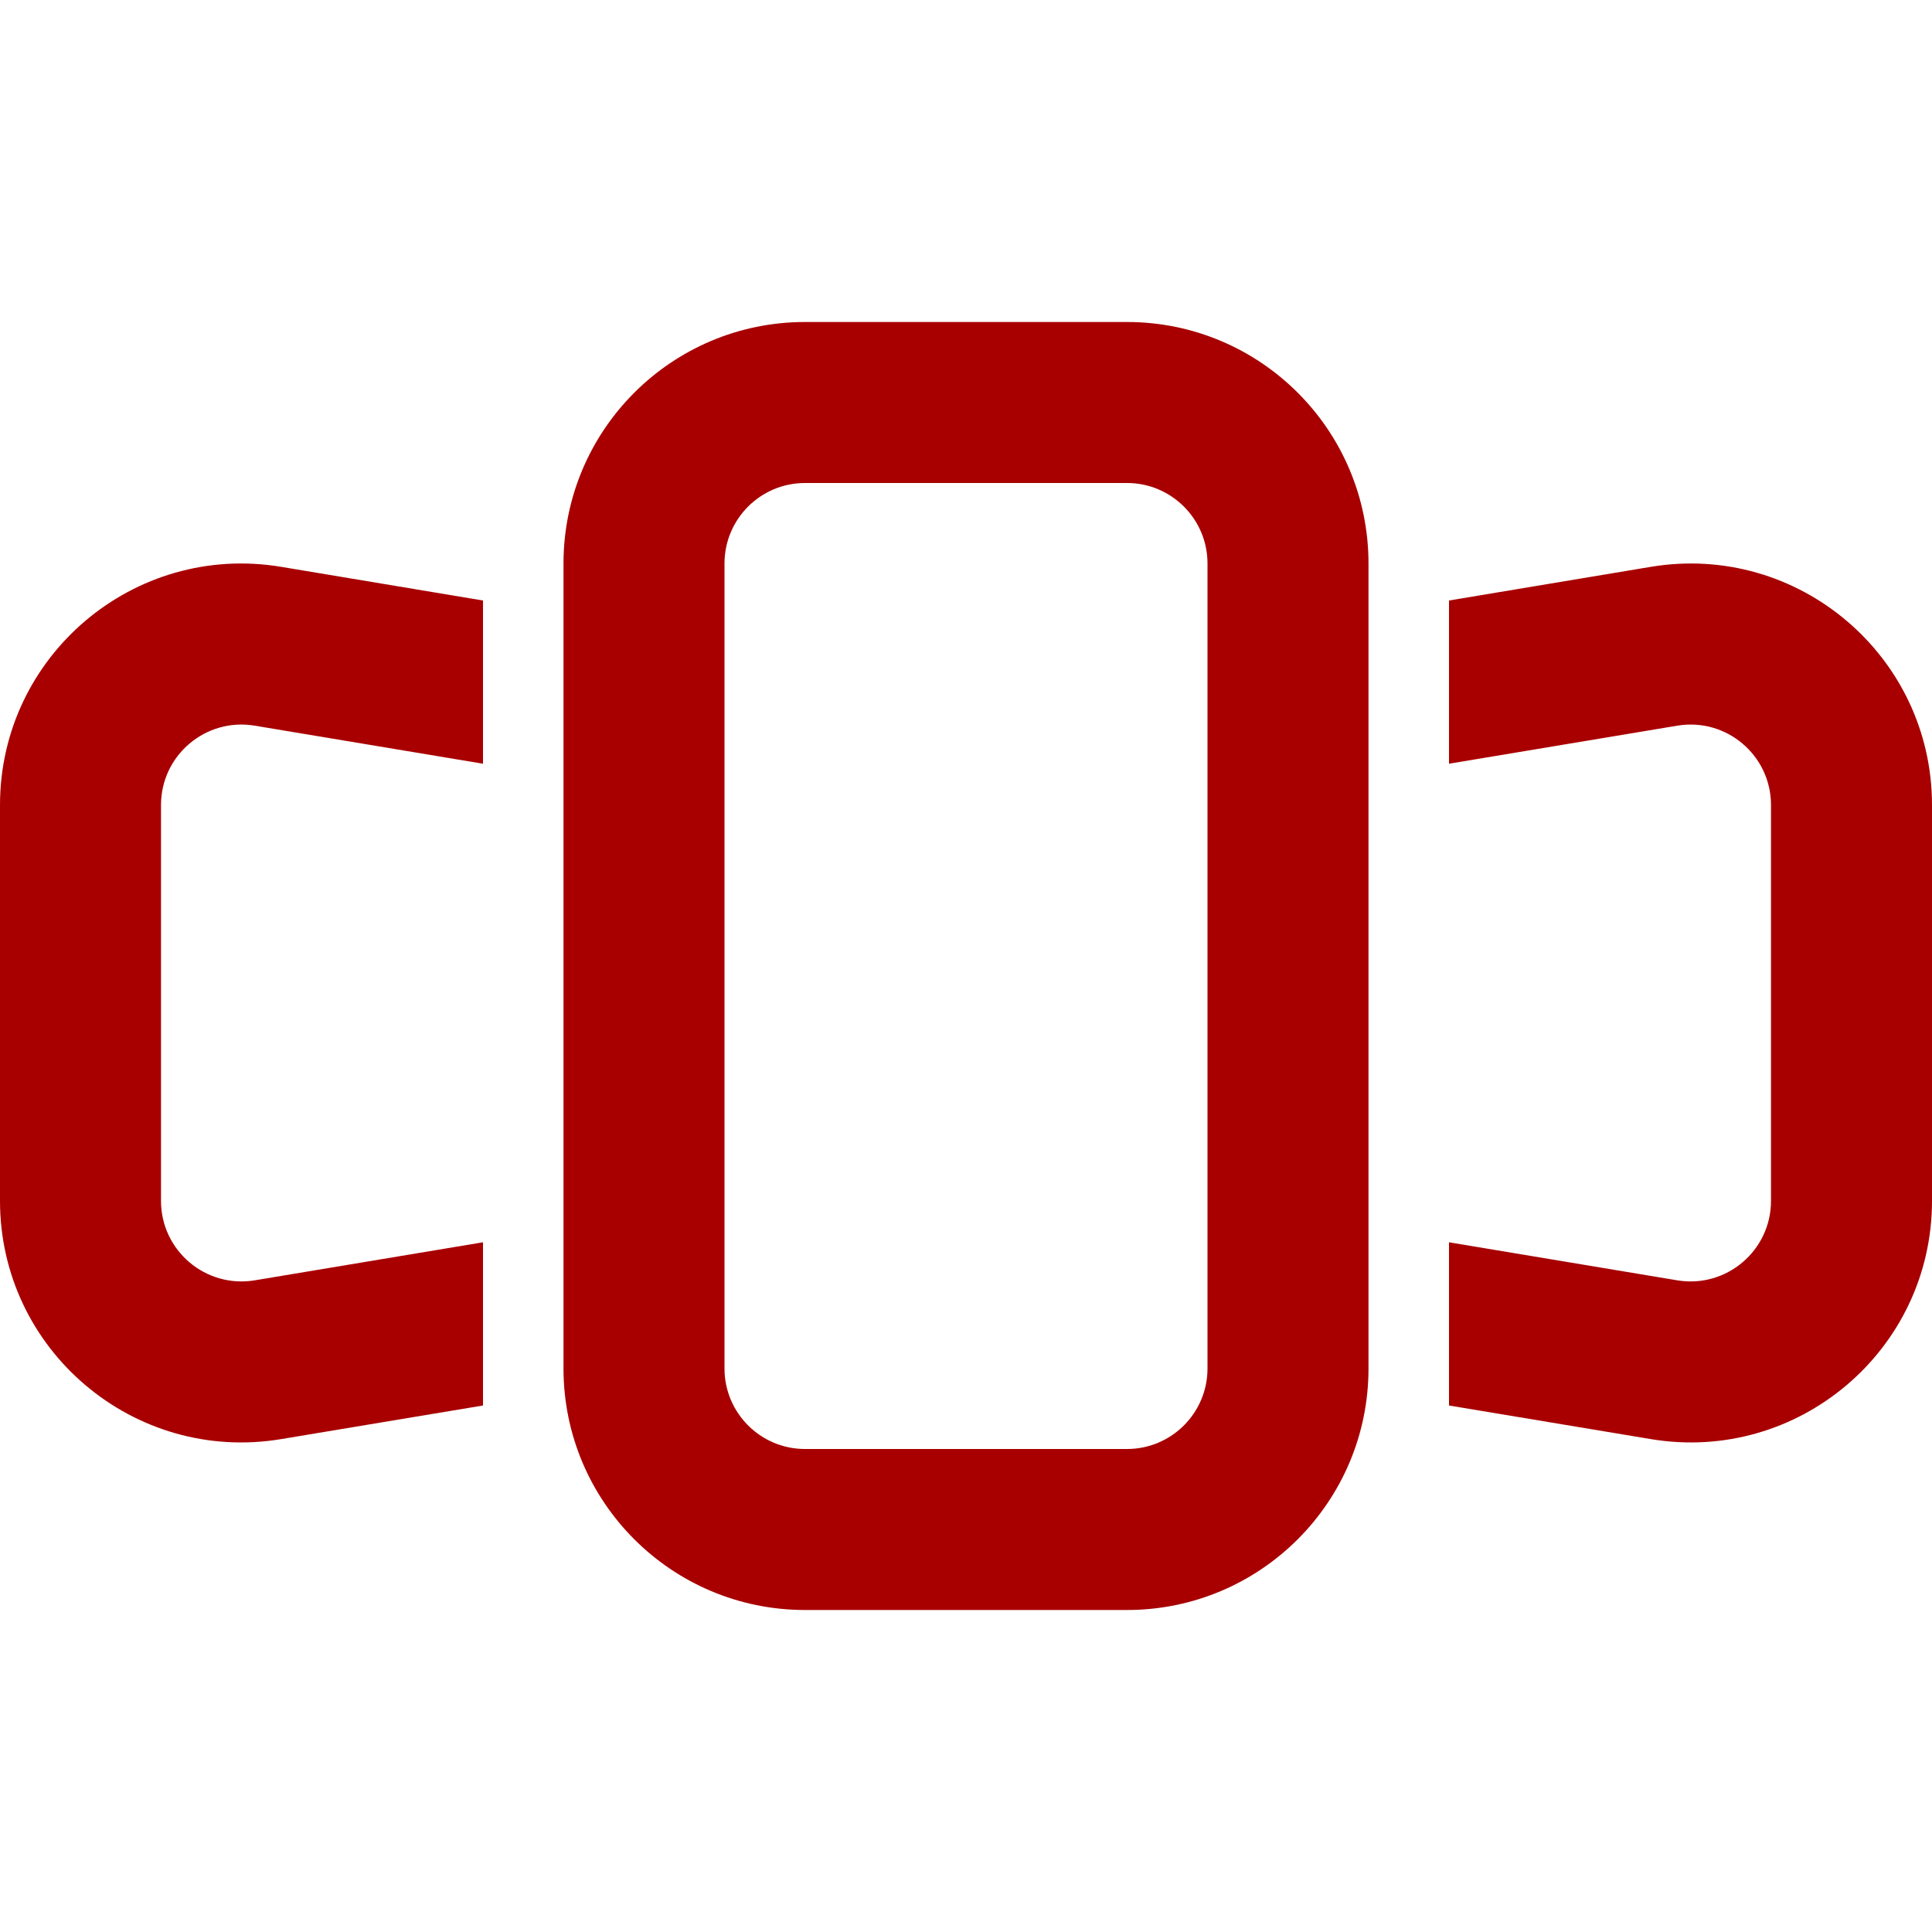
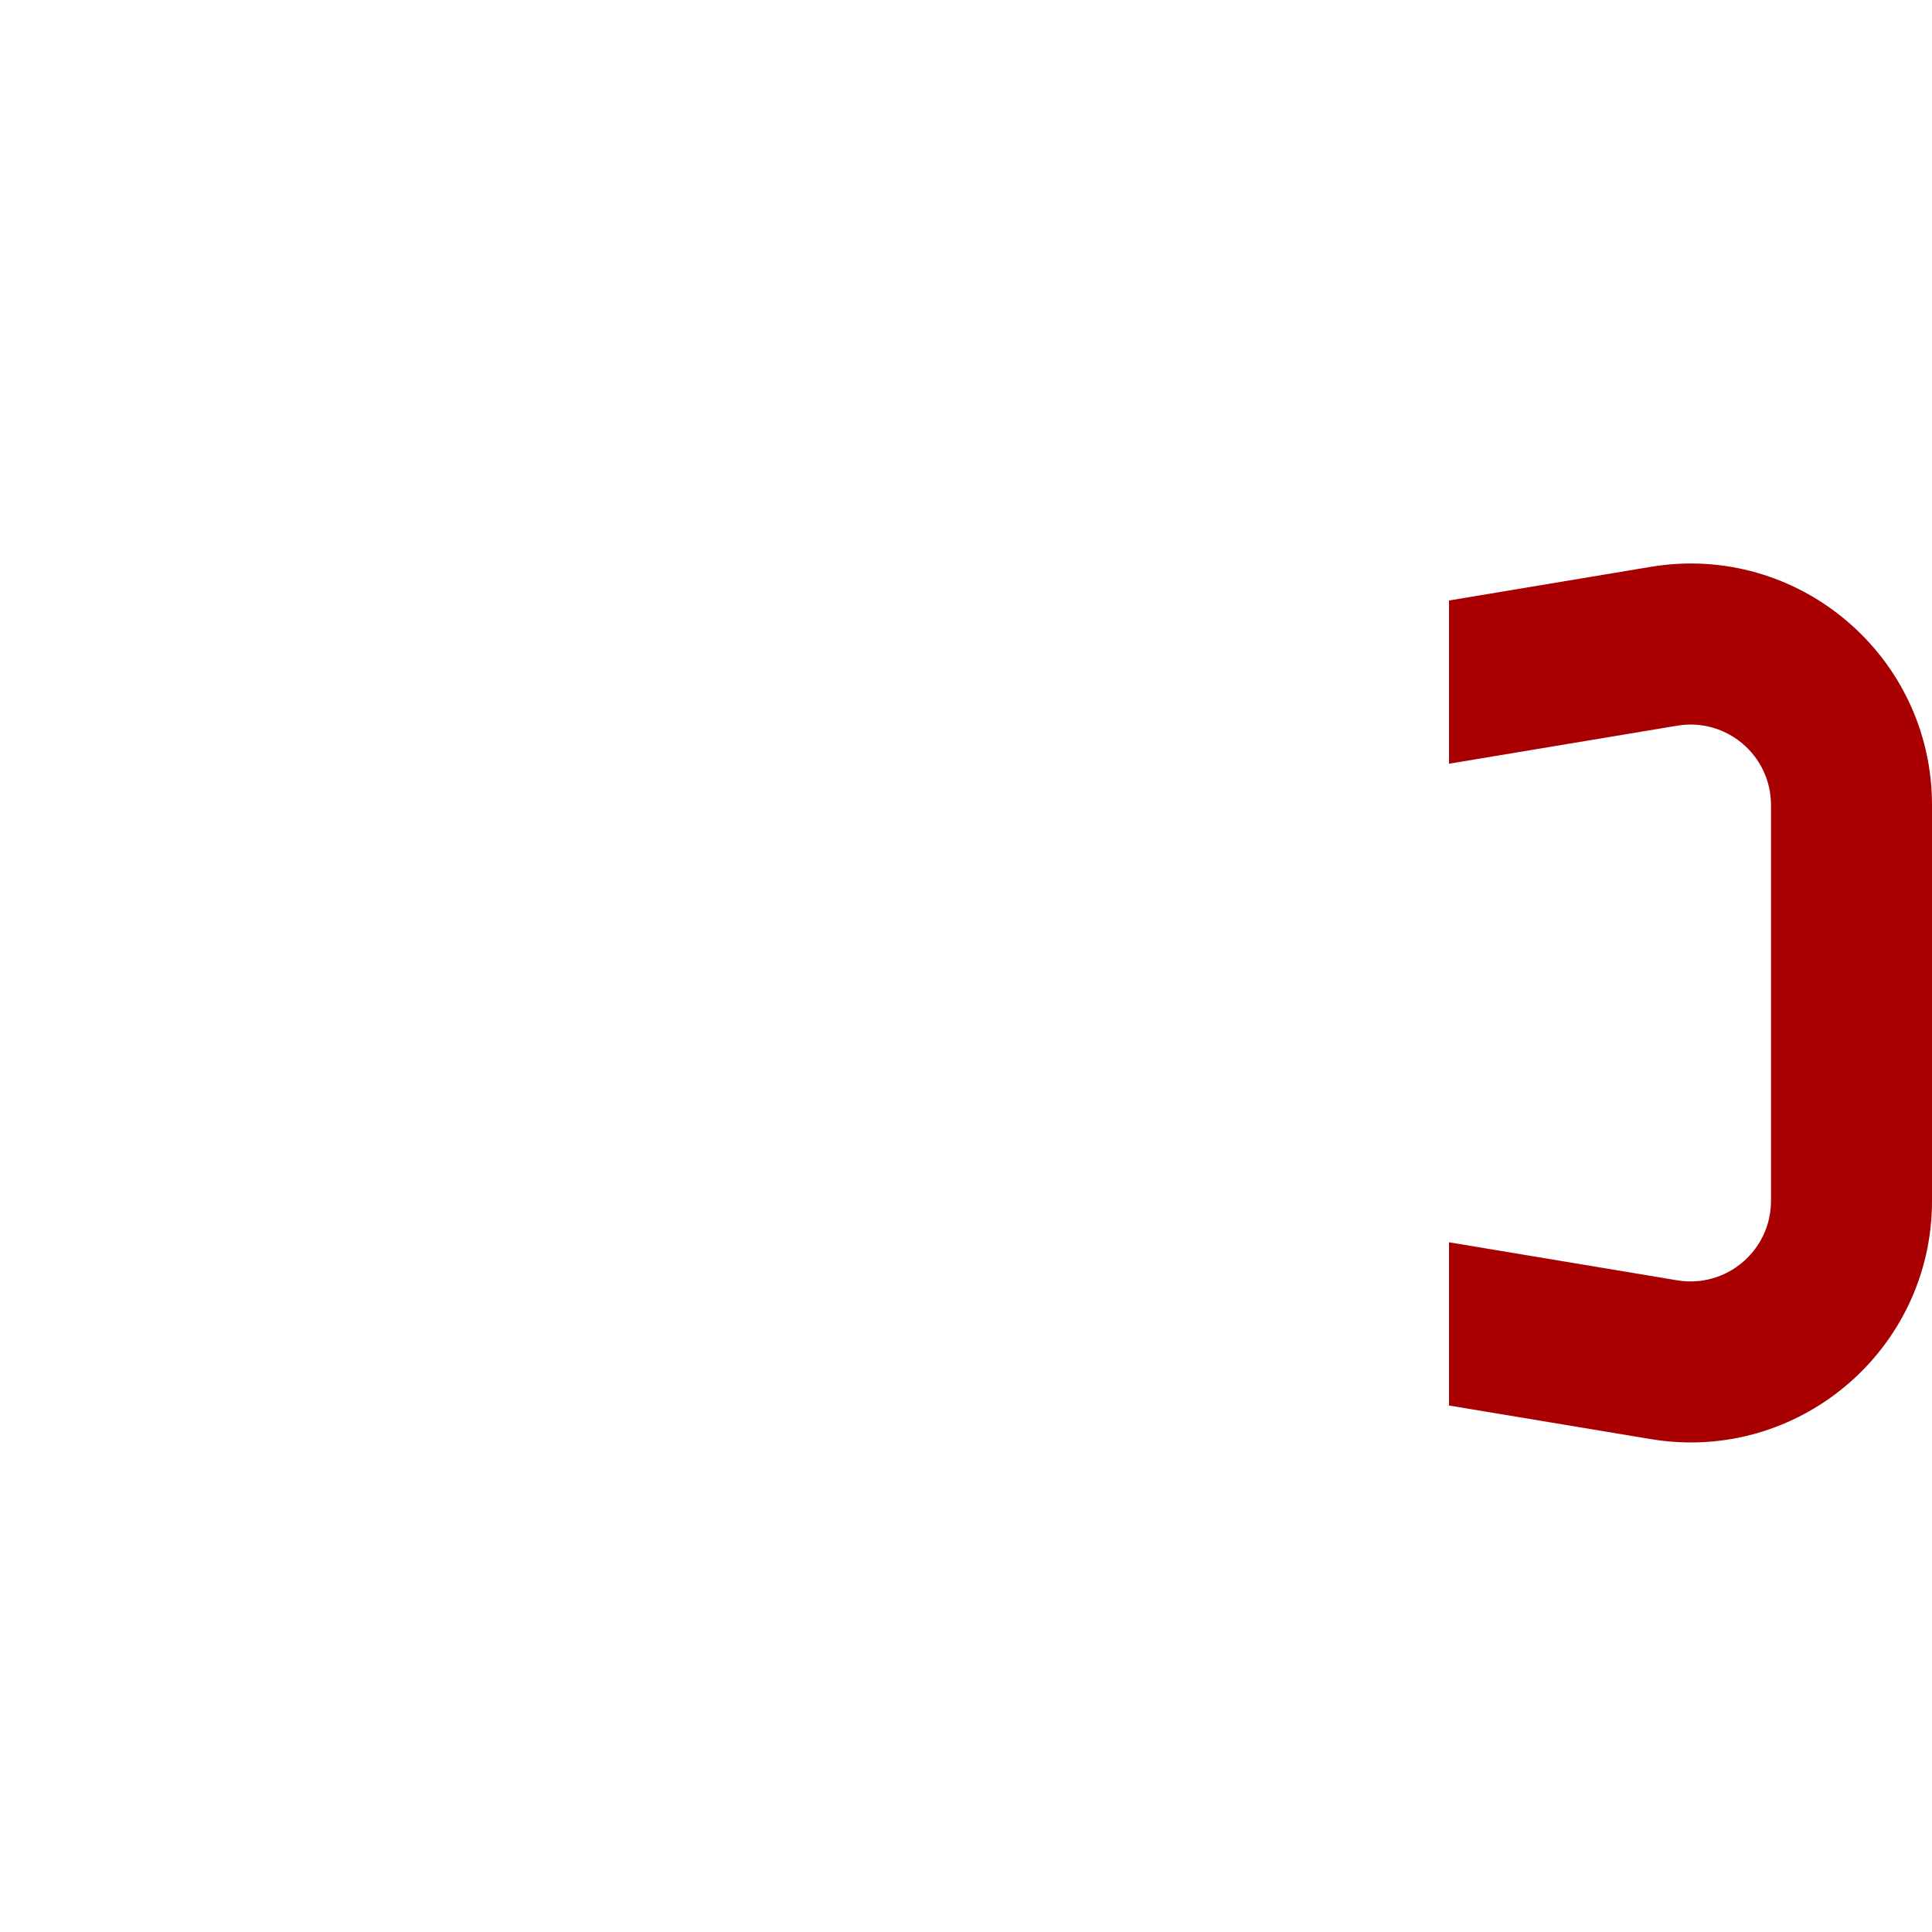
<svg xmlns="http://www.w3.org/2000/svg" width="33" height="33" viewBox="0 0 33 33" fill="none">
-   <path fill-rule="evenodd" clip-rule="evenodd" d="M19.25 8.25H13.75C12.991 8.25 12.375 8.866 12.375 9.625V23.375C12.375 24.134 12.991 24.75 13.75 24.75H19.25C20.009 24.75 20.625 24.134 20.625 23.375V9.625C20.625 8.866 20.009 8.25 19.25 8.25ZM13.75 5.5C11.472 5.5 9.625 7.347 9.625 9.625V23.375C9.625 25.653 11.472 27.5 13.75 27.5H19.25C21.528 27.5 23.375 25.653 23.375 23.375V9.625C23.375 7.347 21.528 5.5 19.25 5.5H13.75Z" fill="#A80000" />
-   <path d="M8.25 10.257L4.803 9.682C2.289 9.263 0 11.202 0 13.751V20.512C0 23.061 2.289 25 4.803 24.581L8.25 24.007V21.219L4.351 21.869C3.513 22.008 2.75 21.362 2.75 20.512V13.751C2.75 12.901 3.513 12.255 4.351 12.395L8.25 13.045V10.257Z" fill="#A80000" />
  <path d="M24.75 10.257L28.197 9.682C30.711 9.263 33 11.202 33 13.751V20.512C33 23.061 30.711 25 28.197 24.581L24.75 24.007V21.219L28.649 21.869C29.487 22.008 30.25 21.362 30.25 20.512V13.751C30.25 12.901 29.487 12.255 28.649 12.395L24.75 13.045V10.257Z" fill="#A80000" />
</svg>